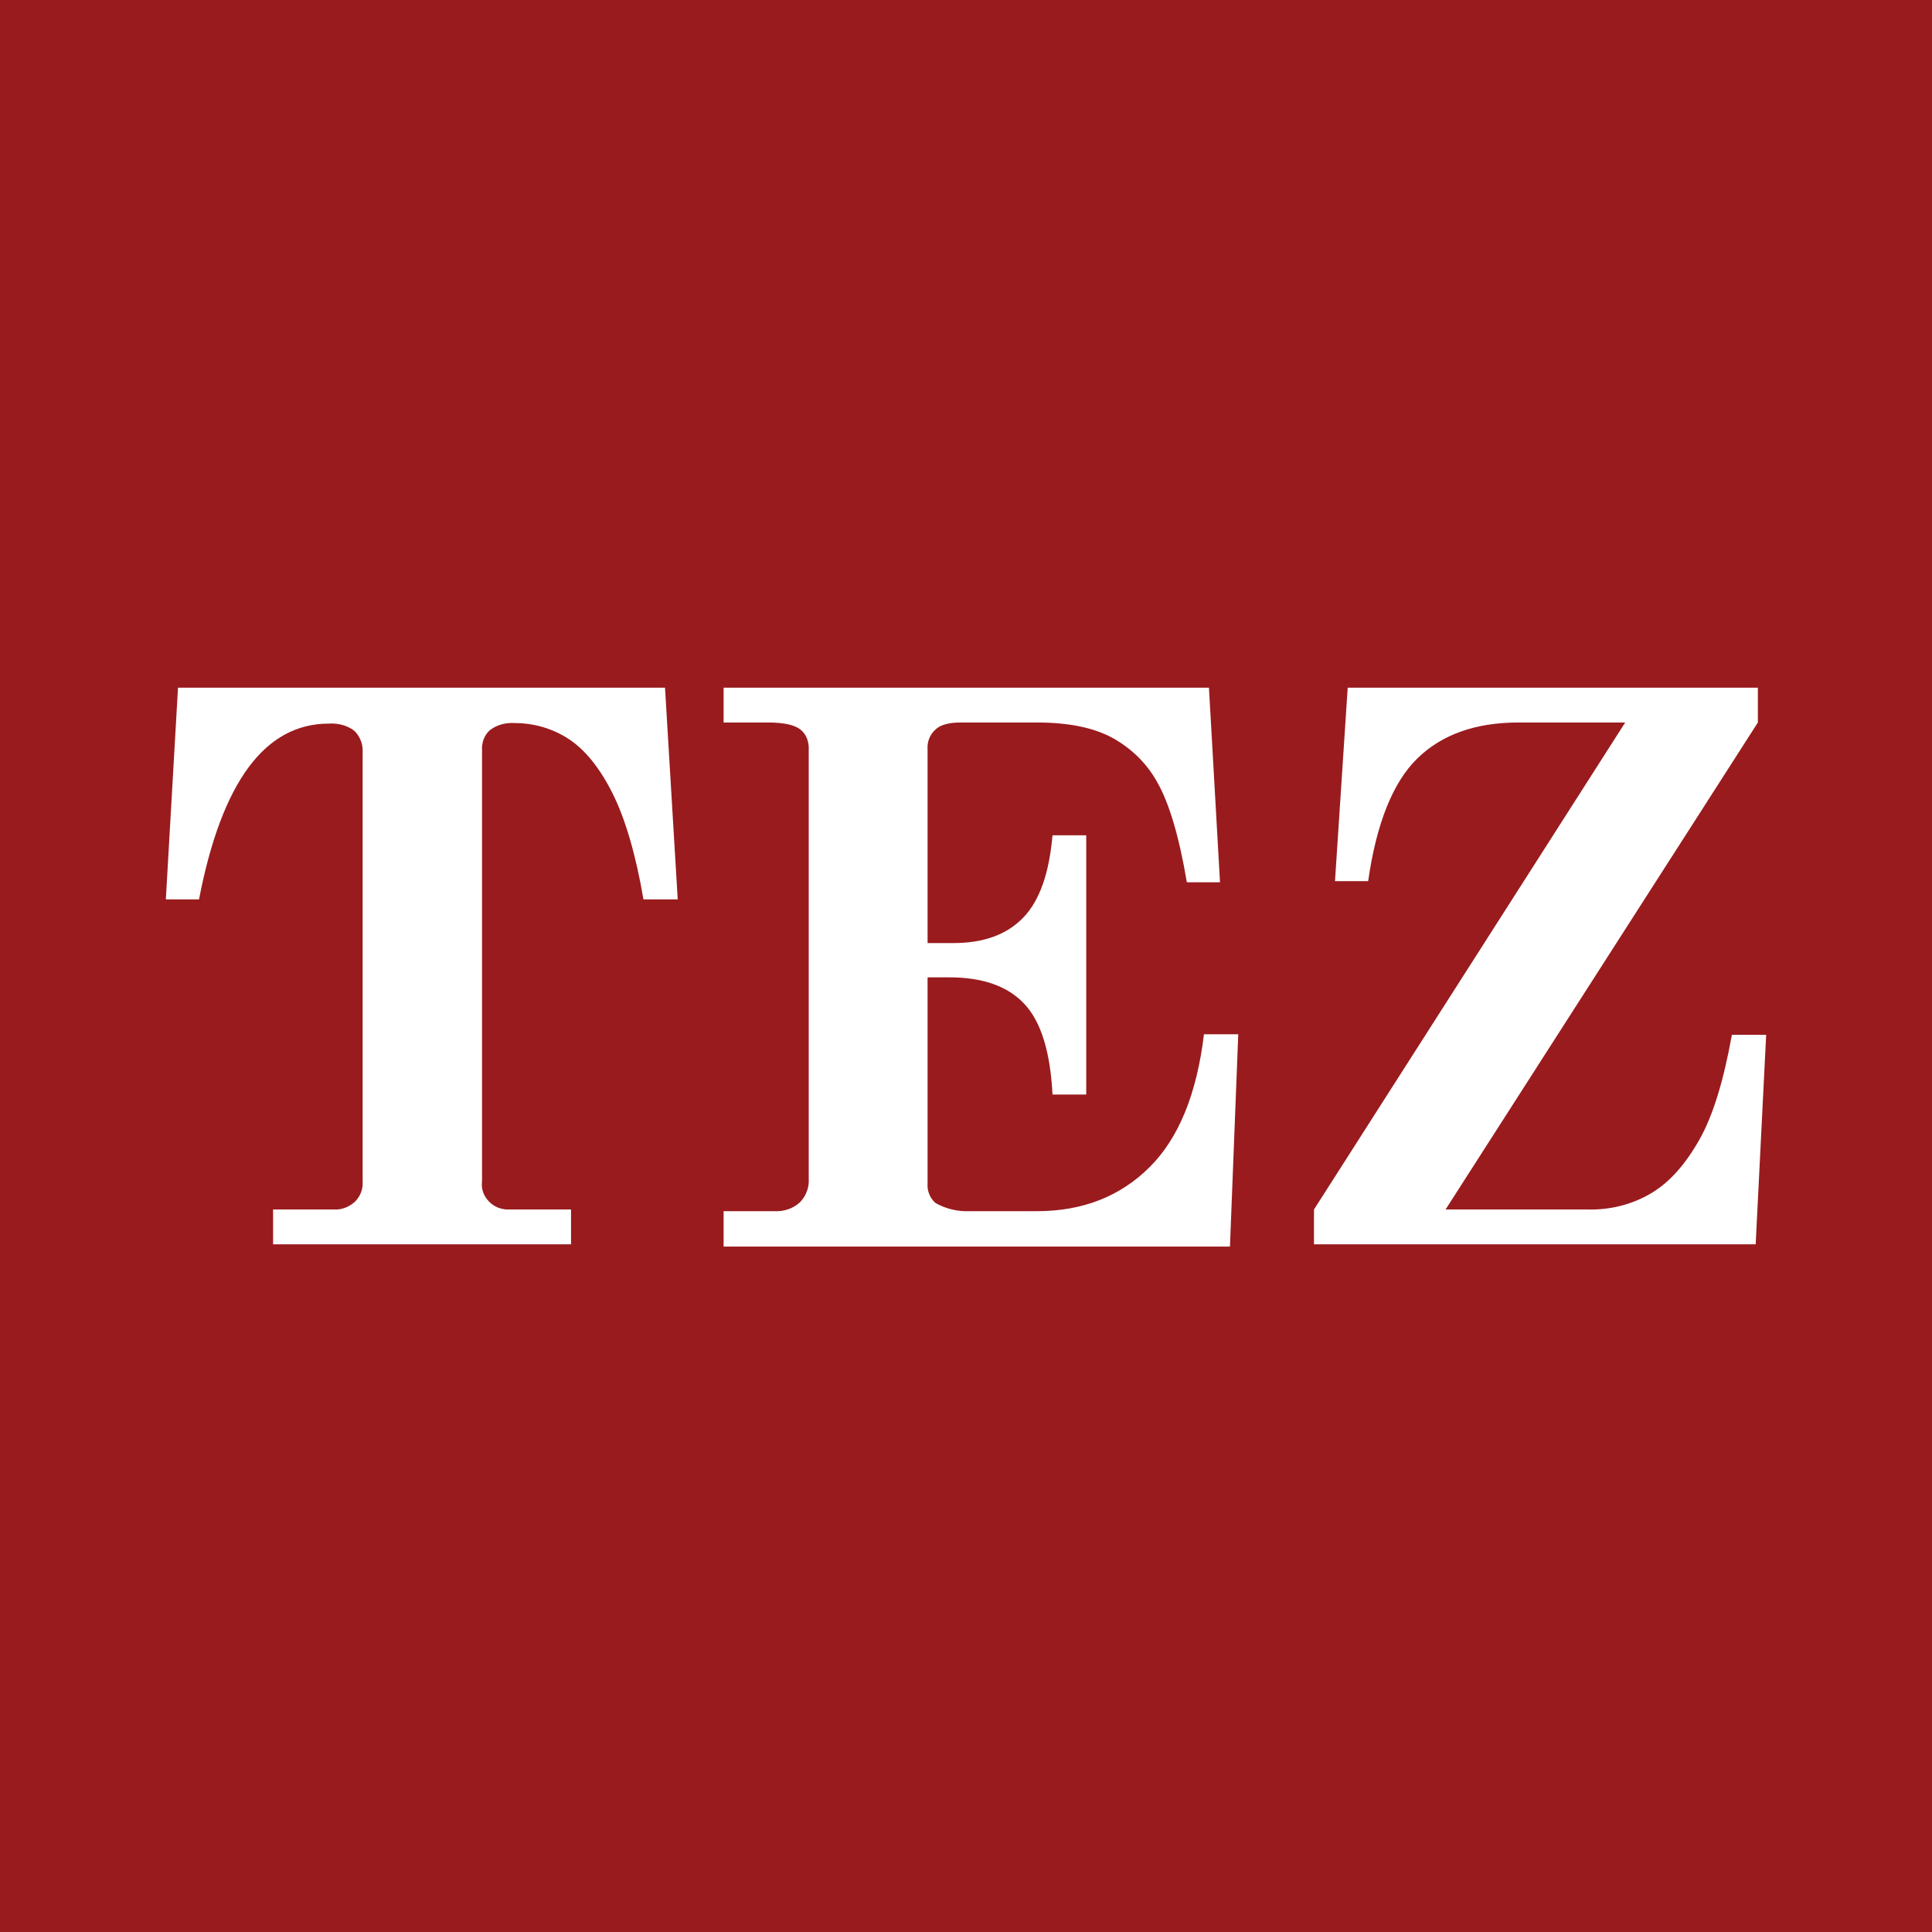
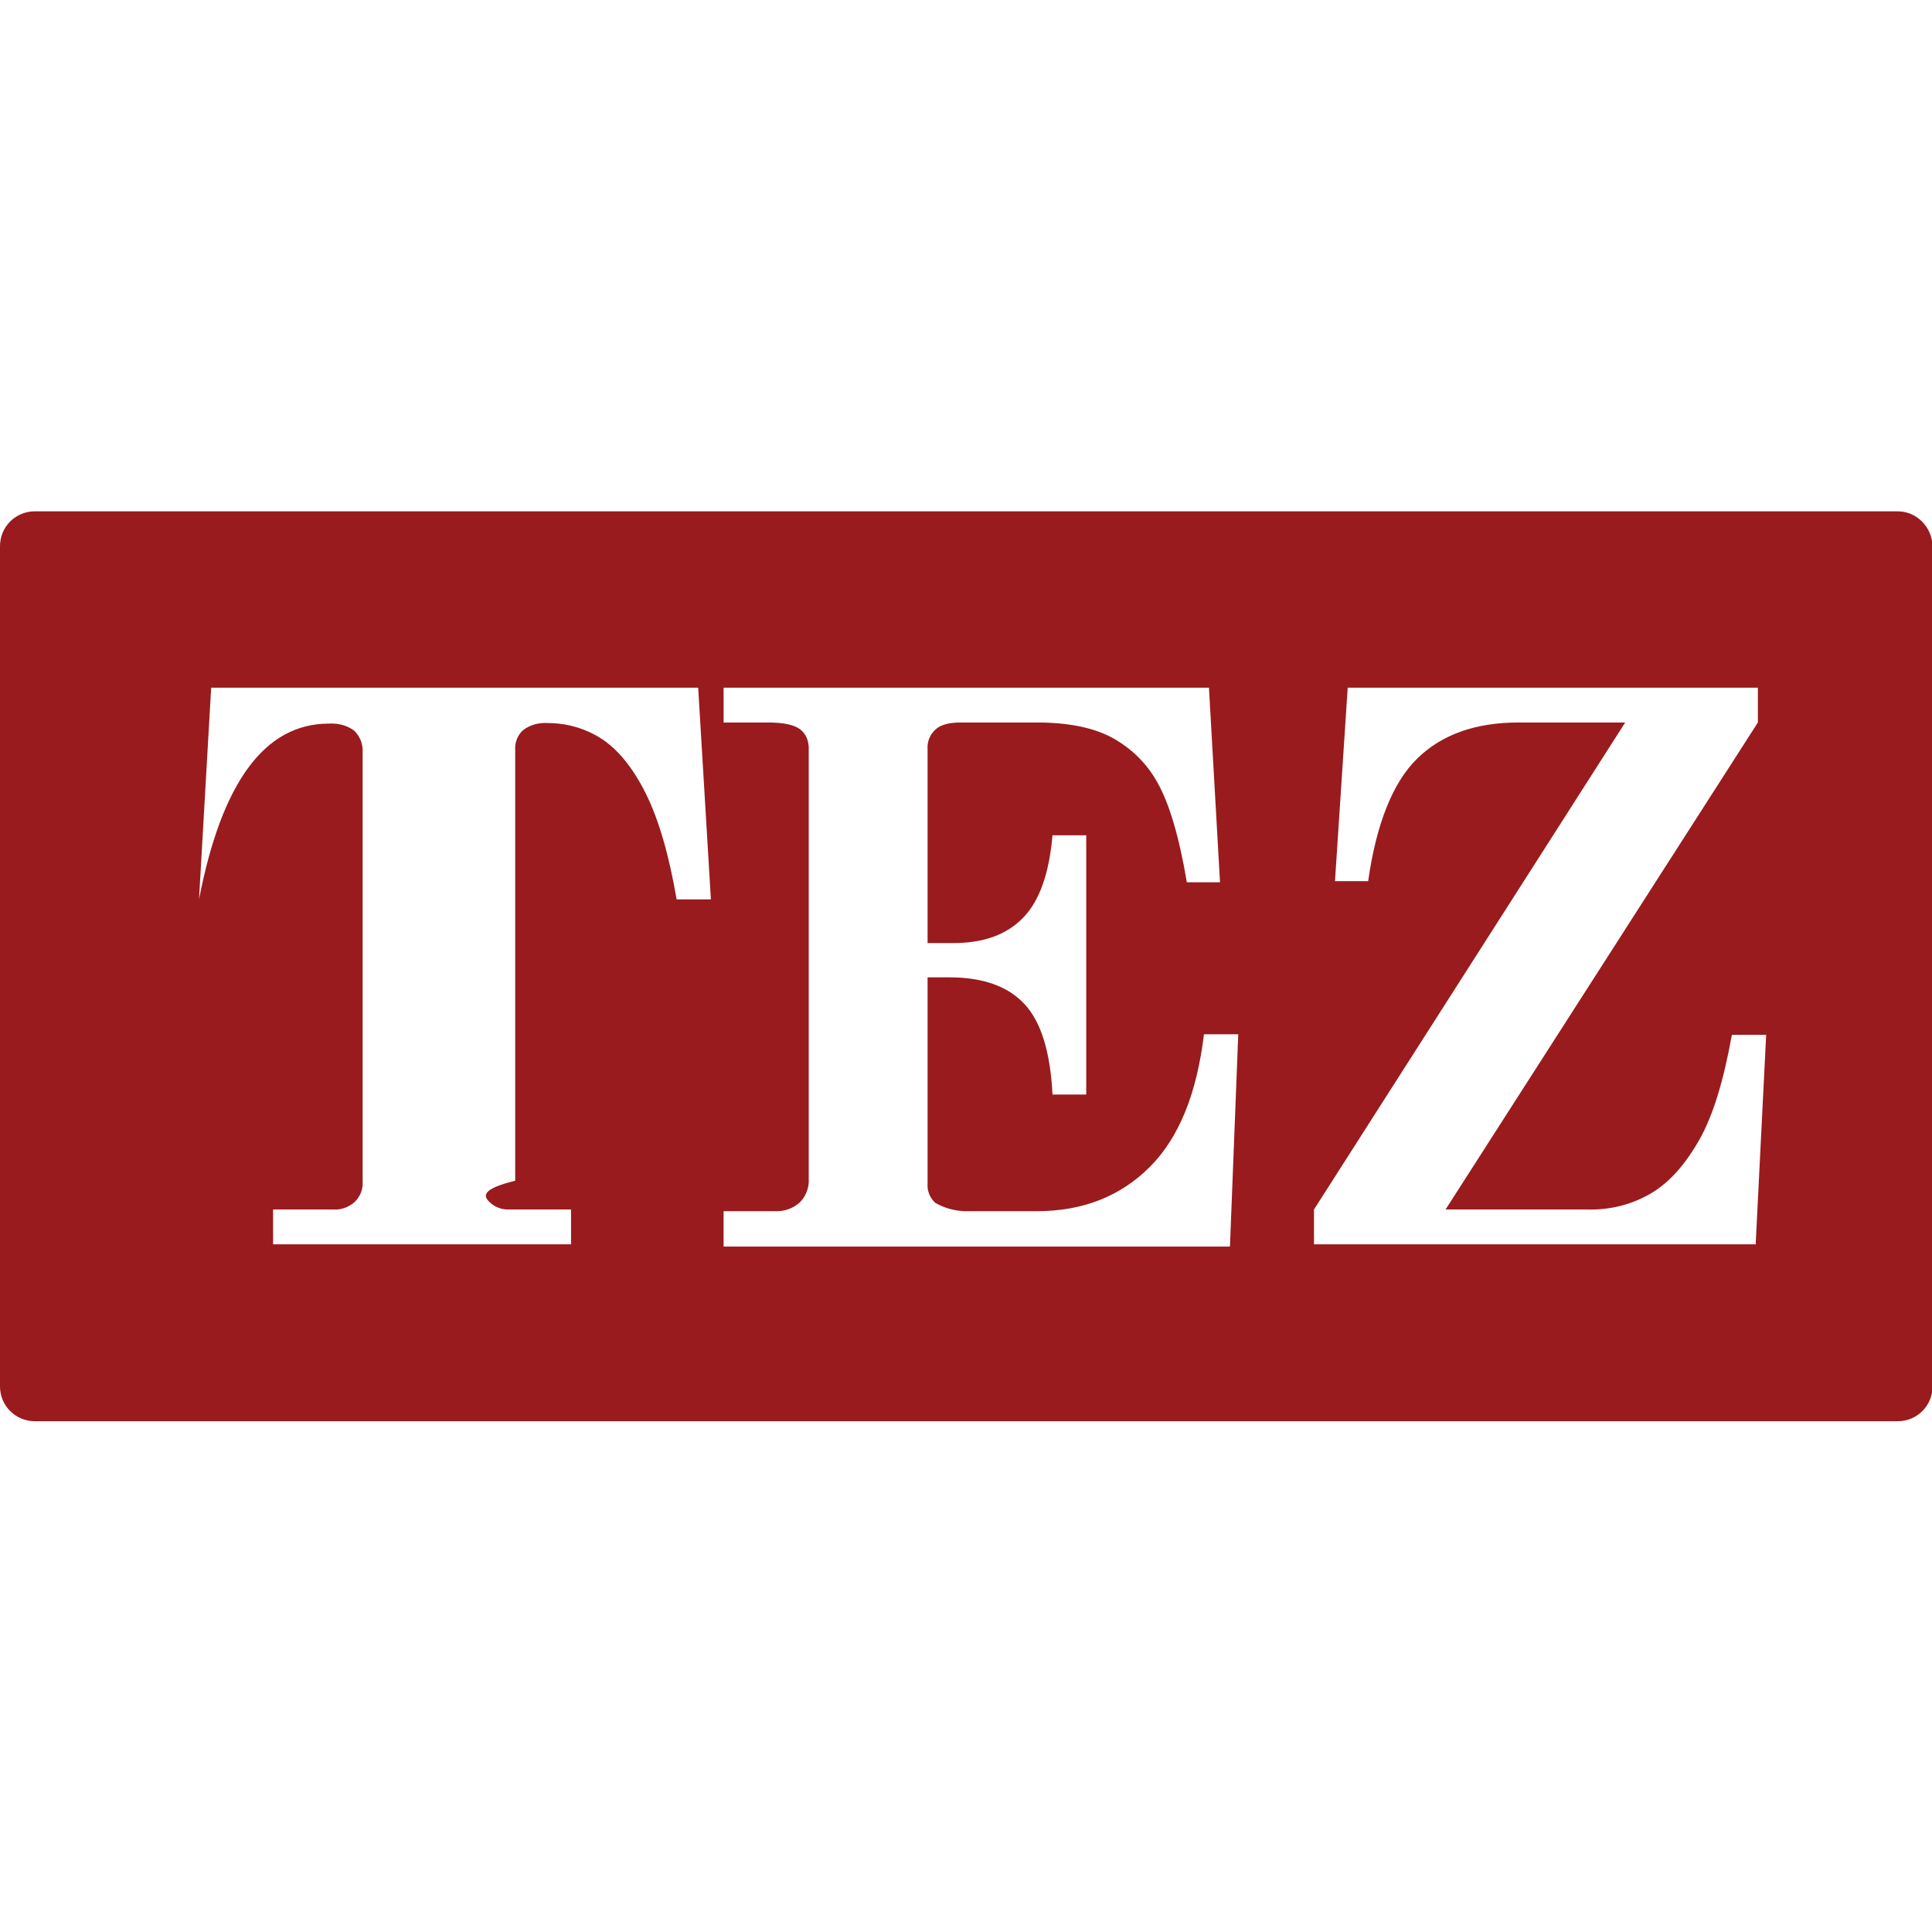
<svg xmlns="http://www.w3.org/2000/svg" version="1.1" id="Layer_1" x="0px" y="0px" viewBox="0 0 349.5 349.5" style="enable-background:new 0 0 349.5 349.5;" xml:space="preserve">
  <style type="text/css">.st0{fill:#991B1E;}	.st1{fill:#FFFFFF;}</style>
-   <rect x="-33.5" y="-18.4" class="st0" width="419" height="450.5" />
  <title>Asset 1</title>
-   <rect x="8" y="104.6" class="st1" width="329.5" height="142" />
  <g id="Layer_2_1_">
    <g id="Layer_1-2">
-       <path class="st0" d="M343.3,92.5H6.3c-3.5,0-6.3,2.8-6.3,6.3v152c0,3.5,2.8,6.3,6.3,6.3h337c3.5,0,6.3-2.8,6.3-6.3v-152 C349.5,95.3,346.7,92.5,343.3,92.5z M88.5,217.4c0.9,0.9,2.1,1.4,3.4,1.4h11.4v6.3H49.4v-6.3h10.9c1.4,0.1,2.8-0.4,3.9-1.4 c1-1,1.5-2.3,1.4-3.7v-77.5c0.1-1.5-0.4-2.9-1.5-4c-1.3-1-3-1.4-4.6-1.3c-11.6,0-19.4,10.6-23.5,31.8h-6l2.2-38.3h88.1l2.3,38.3 h-6.2c-1.4-8.2-3.3-14.6-5.6-19.2c-2.3-4.6-5-7.9-7.9-9.8c-2.9-1.9-6.3-2.9-9.8-2.9c-1.6-0.1-3.2,0.3-4.5,1.3 c-1,0.9-1.5,2.3-1.4,3.6v77.9C87,215.1,87.5,216.4,88.5,217.4z M144.7,131.9c-1.1-0.8-3-1.2-5.8-1.2h-8v-6.3h87.8l2,35.2h-6 c-1.4-8.3-3.2-14.3-5.3-18c-1.9-3.5-4.8-6.3-8.3-8.2c-3.4-1.8-7.9-2.7-13.5-2.7h-13.8c-2.1,0-3.7,0.4-4.6,1.3 c-1,0.9-1.5,2.2-1.4,3.6v35h4.7c5.4,0,9.6-1.5,12.6-4.6s4.7-8.1,5.3-14.9h6.1v46.9h-6.1c-0.4-7.8-2.1-13.2-5.1-16.4 c-3-3.2-7.5-4.8-13.6-4.8h-3.9v37.3c-0.1,1.3,0.4,2.6,1.4,3.5c1.9,1.1,4.1,1.6,6.3,1.5h12.1c8.3,0,15.1-2.7,20.4-8 c5.3-5.3,8.5-13.3,9.8-24h6.2l-1.5,38.4h-91.6v-6.4h9.1c1.7,0.1,3.4-0.4,4.7-1.6c1.1-1.1,1.7-2.7,1.6-4.2v-77.5 C146.4,134.1,145.8,132.7,144.7,131.9z M274.7,130.7c-7.8,0-13.9,2.2-18.3,6.5c-4.4,4.3-7.4,11.7-8.9,22.2h-6l2.3-35H318v6.3 l-56.5,88.1h25.7c4.1,0.1,8.1-0.9,11.6-3c3.3-2,6.1-5.2,8.6-9.6c2.5-4.4,4.4-10.7,5.9-19h6.2l-1.9,37.9h-79.9v-6.3l56.3-88.1 H274.7z" />
+       <path class="st0" d="M343.3,92.5H6.3c-3.5,0-6.3,2.8-6.3,6.3v152c0,3.5,2.8,6.3,6.3,6.3h337c3.5,0,6.3-2.8,6.3-6.3v-152 C349.5,95.3,346.7,92.5,343.3,92.5z M88.5,217.4c0.9,0.9,2.1,1.4,3.4,1.4h11.4v6.3H49.4v-6.3h10.9c1.4,0.1,2.8-0.4,3.9-1.4 c1-1,1.5-2.3,1.4-3.7v-77.5c0.1-1.5-0.4-2.9-1.5-4c-1.3-1-3-1.4-4.6-1.3c-11.6,0-19.4,10.6-23.5,31.8l2.2-38.3h88.1l2.3,38.3 h-6.2c-1.4-8.2-3.3-14.6-5.6-19.2c-2.3-4.6-5-7.9-7.9-9.8c-2.9-1.9-6.3-2.9-9.8-2.9c-1.6-0.1-3.2,0.3-4.5,1.3 c-1,0.9-1.5,2.3-1.4,3.6v77.9C87,215.1,87.5,216.4,88.5,217.4z M144.7,131.9c-1.1-0.8-3-1.2-5.8-1.2h-8v-6.3h87.8l2,35.2h-6 c-1.4-8.3-3.2-14.3-5.3-18c-1.9-3.5-4.8-6.3-8.3-8.2c-3.4-1.8-7.9-2.7-13.5-2.7h-13.8c-2.1,0-3.7,0.4-4.6,1.3 c-1,0.9-1.5,2.2-1.4,3.6v35h4.7c5.4,0,9.6-1.5,12.6-4.6s4.7-8.1,5.3-14.9h6.1v46.9h-6.1c-0.4-7.8-2.1-13.2-5.1-16.4 c-3-3.2-7.5-4.8-13.6-4.8h-3.9v37.3c-0.1,1.3,0.4,2.6,1.4,3.5c1.9,1.1,4.1,1.6,6.3,1.5h12.1c8.3,0,15.1-2.7,20.4-8 c5.3-5.3,8.5-13.3,9.8-24h6.2l-1.5,38.4h-91.6v-6.4h9.1c1.7,0.1,3.4-0.4,4.7-1.6c1.1-1.1,1.7-2.7,1.6-4.2v-77.5 C146.4,134.1,145.8,132.7,144.7,131.9z M274.7,130.7c-7.8,0-13.9,2.2-18.3,6.5c-4.4,4.3-7.4,11.7-8.9,22.2h-6l2.3-35H318v6.3 l-56.5,88.1h25.7c4.1,0.1,8.1-0.9,11.6-3c3.3-2,6.1-5.2,8.6-9.6c2.5-4.4,4.4-10.7,5.9-19h6.2l-1.9,37.9h-79.9v-6.3l56.3-88.1 H274.7z" />
    </g>
  </g>
</svg>